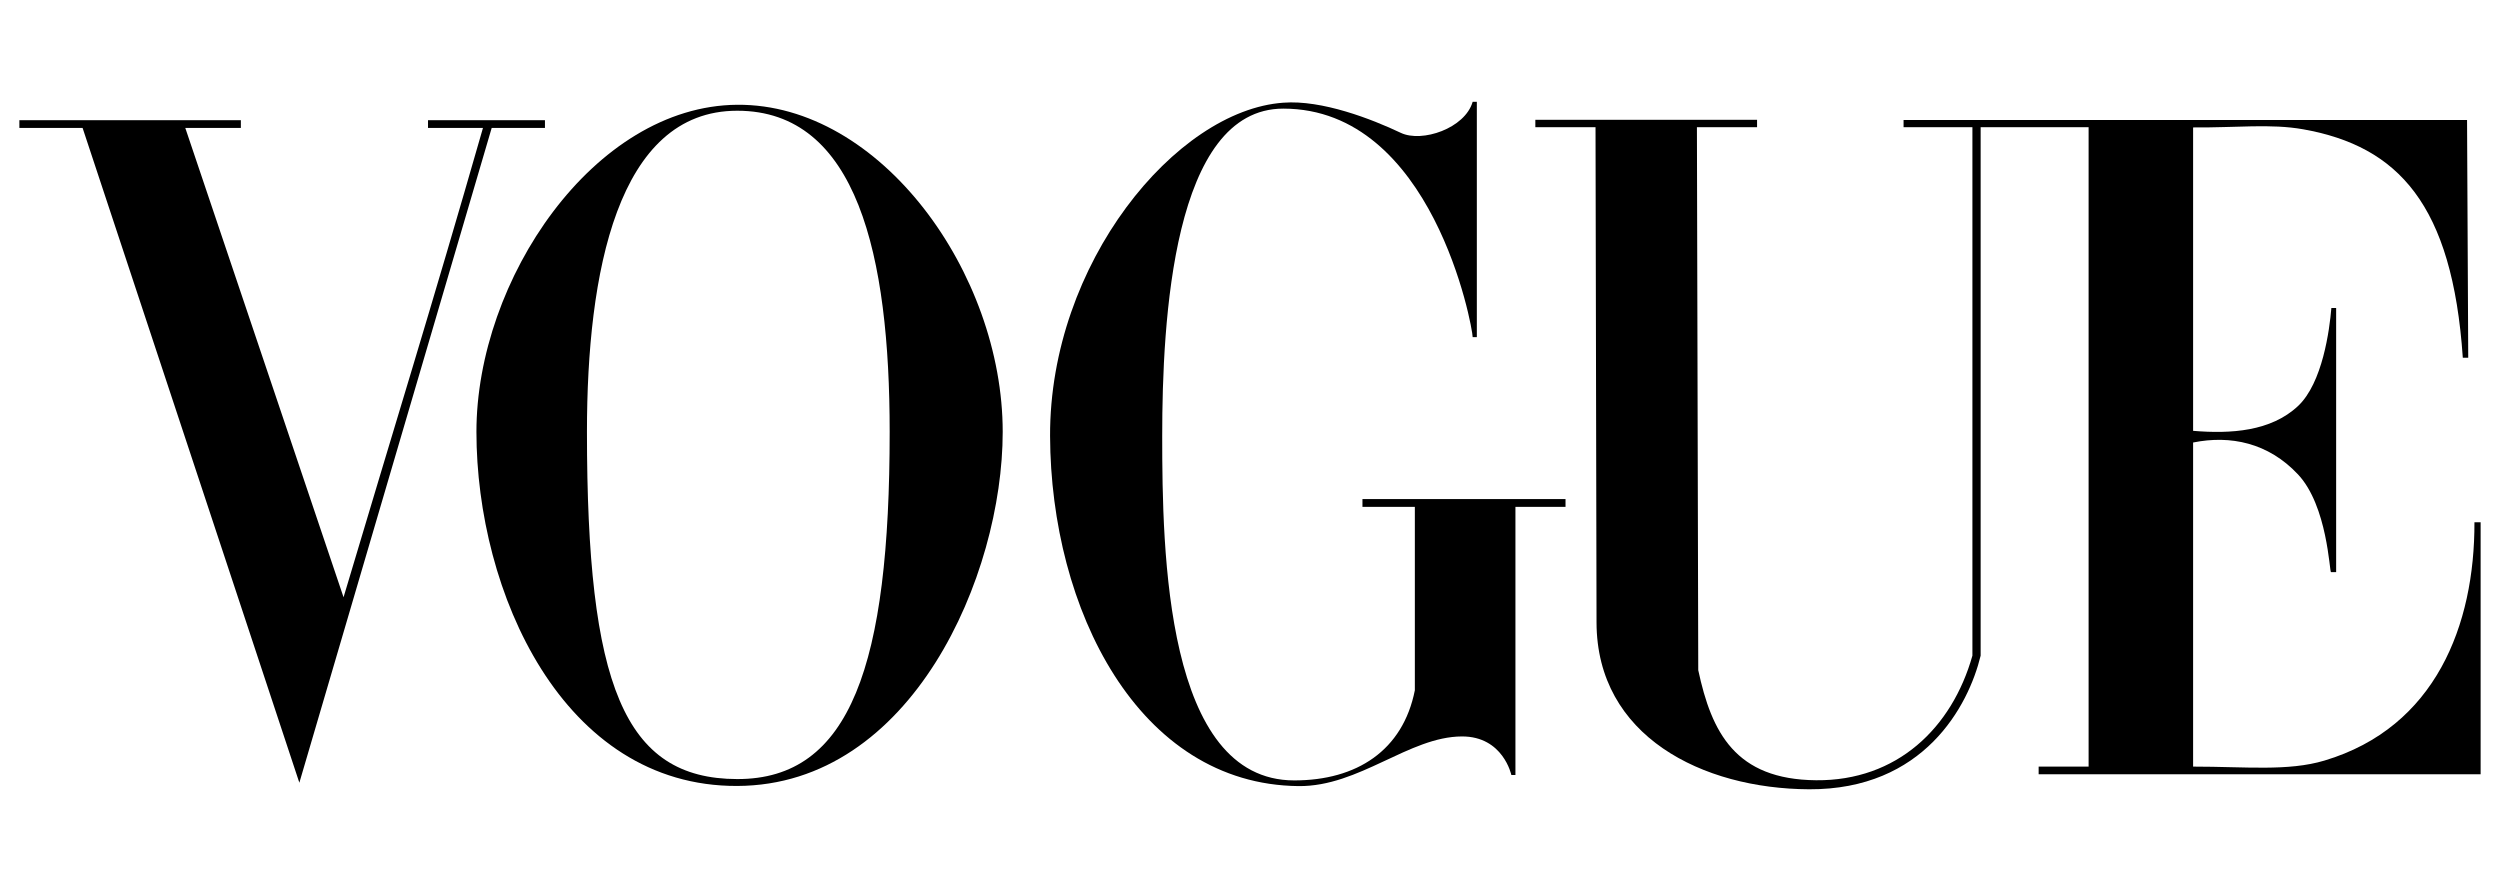
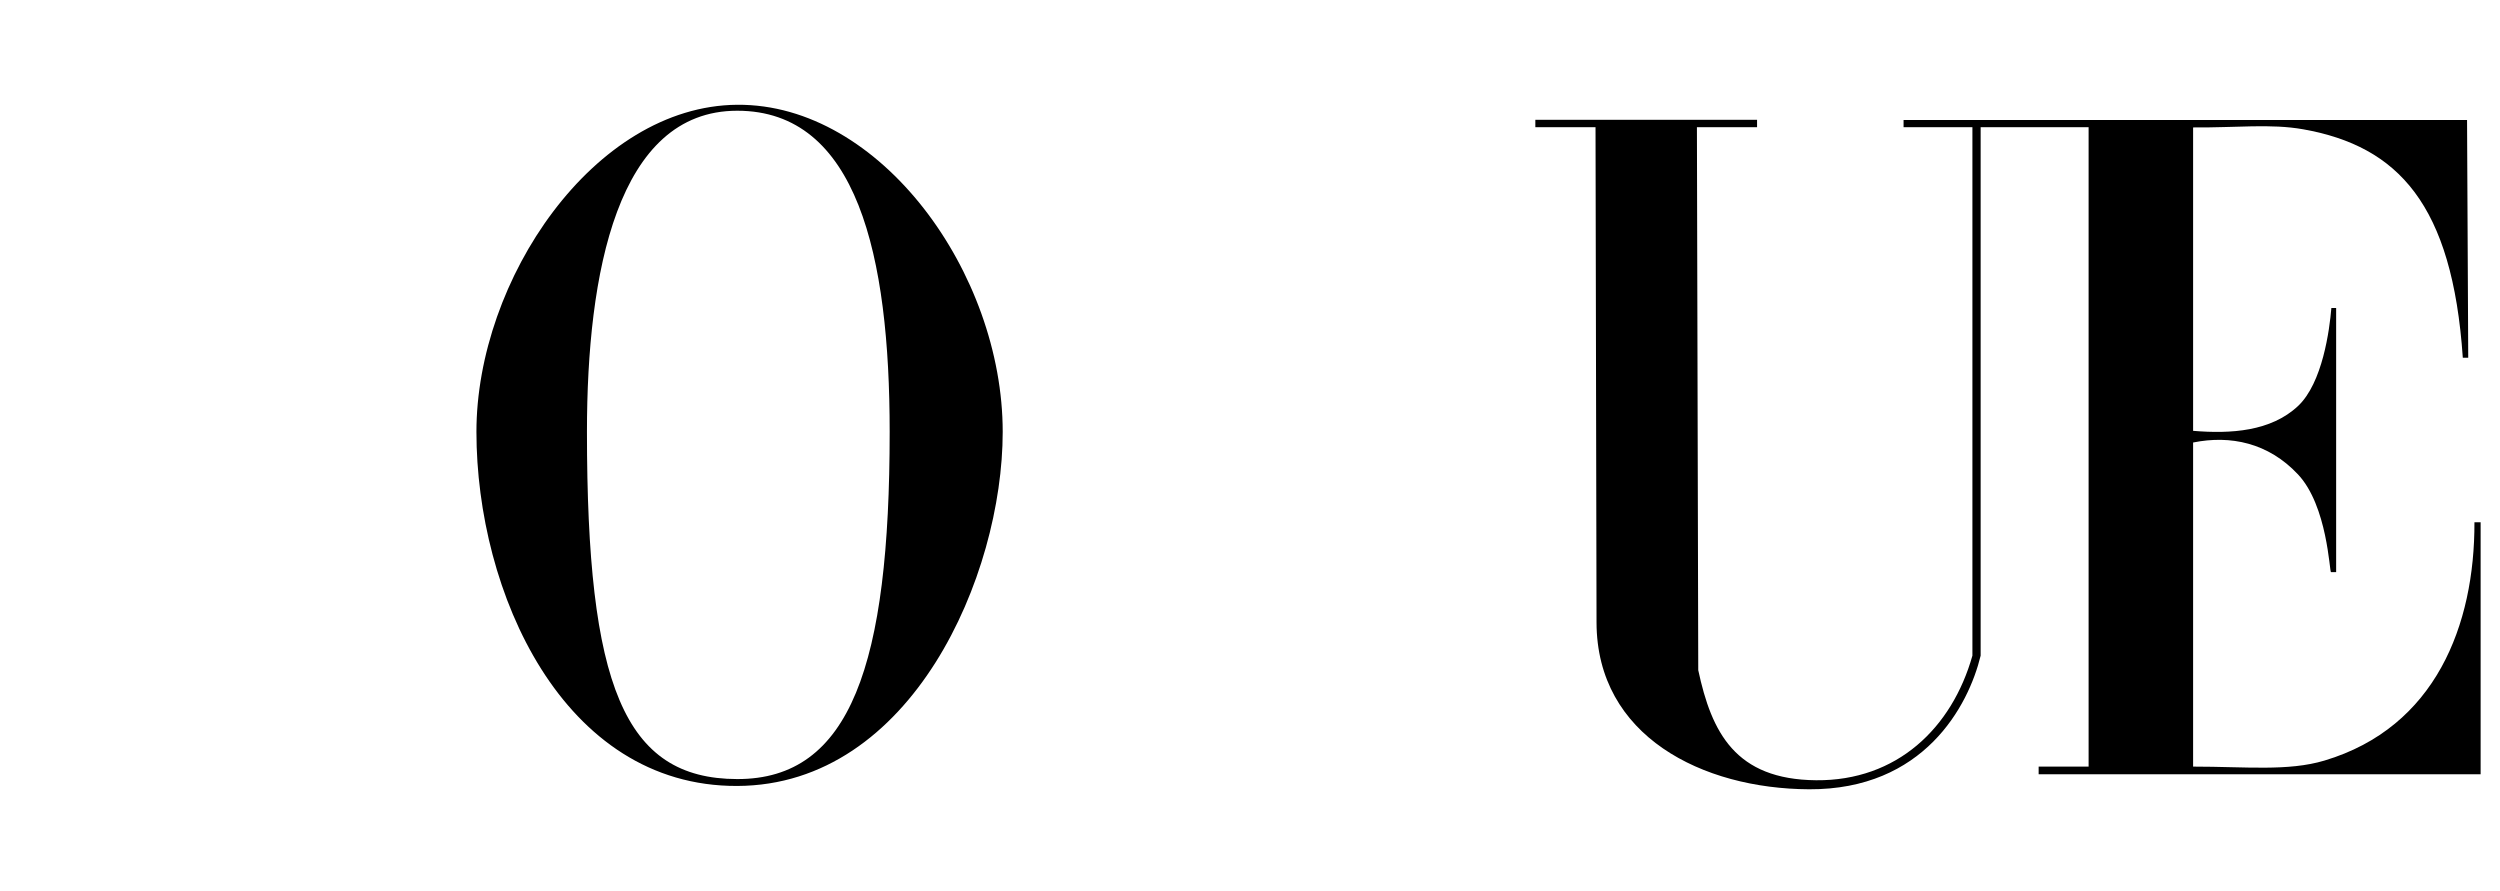
<svg xmlns="http://www.w3.org/2000/svg" width="1400" height="499" viewBox="0 0 1400 499" fill="none">
  <path d="M412.843 58.673C332.51 59.301 266.801 156.798 266.801 241.837C266.801 331.327 314.968 440.491 412.843 440.137C510.717 439.783 561.517 322.258 561.517 241.837C561.517 153.006 493.175 58.046 412.843 58.673ZM412.843 62.009C480.078 62.009 498.217 143.096 498.217 241.837C498.217 372.124 476.336 436.401 412.843 436.279C349.349 436.156 328.693 383.548 328.693 241.837C328.693 153.067 345.607 62.009 412.843 62.009Z" fill="black" />
-   <path d="M588.043 244.242C587.682 147.48 658.602 61.767 718.636 57.515C740.321 55.837 768.196 66.681 784.469 74.406C796.286 80.015 820.408 71.896 824.692 57H827.028V188.808H824.692C824.692 183.189 802.338 60.829 718.636 60.829C656.811 60.829 650.838 179.541 650.838 244.242C650.838 308.943 652.639 437.029 724.787 437.029C759.737 437.029 785.607 420.331 792.314 386.551V283.839H762.977V279.463H876.69V283.839H848.643V434.004H846.359C846.359 434.004 841.8 412.337 818.662 412.409C789.091 412.501 761.202 440.557 727.206 440.215C637.3 439.312 588.403 341.004 588.043 244.242Z" fill="black" />
-   <path d="M46.256 71.657H10.849V67.311H134.88V71.657H103.764L192.387 334.47C220.1 241.302 241.569 172.432 270.46 71.657H239.682V67.311H305.171V71.657H275.348L167.636 438.332L46.256 71.657Z" fill="black" />
  <path d="M894.055 348.56L893.494 71.235H859.792V67.081H983.956V71.235H950.274L951.022 375.307C958.478 410.126 971.735 436.546 1017.03 436.939C1062.32 437.333 1093.11 407.682 1104.55 367.161V71.235H1066L1066 67.203H1381.55L1382.21 200.33H1379.17C1373.32 114.375 1342.95 81.89 1289.83 72.413C1271.55 69.152 1252.38 71.569 1228.14 71.364V241.269C1249.25 243.05 1271.73 241.593 1286.88 227.381C1300.66 214.458 1304.56 184.599 1305.57 172.468H1308.24V320.404H1305.35C1304.52 320.404 1303.41 283.28 1286.88 265.667C1270.25 247.939 1249.07 243.58 1228.14 247.804V429.3C1257.7 429.3 1281.27 432.035 1301.74 425.907C1363.96 407.281 1385.86 349.963 1385.69 292.476H1389.15V433.597H1141.64V429.3H1169.62V71.235H1109.16V367.161C1102.31 395.475 1077.26 442.318 1013.06 441.998C953.38 441.701 894.183 412.318 894.055 348.56Z" fill="black" />
</svg>